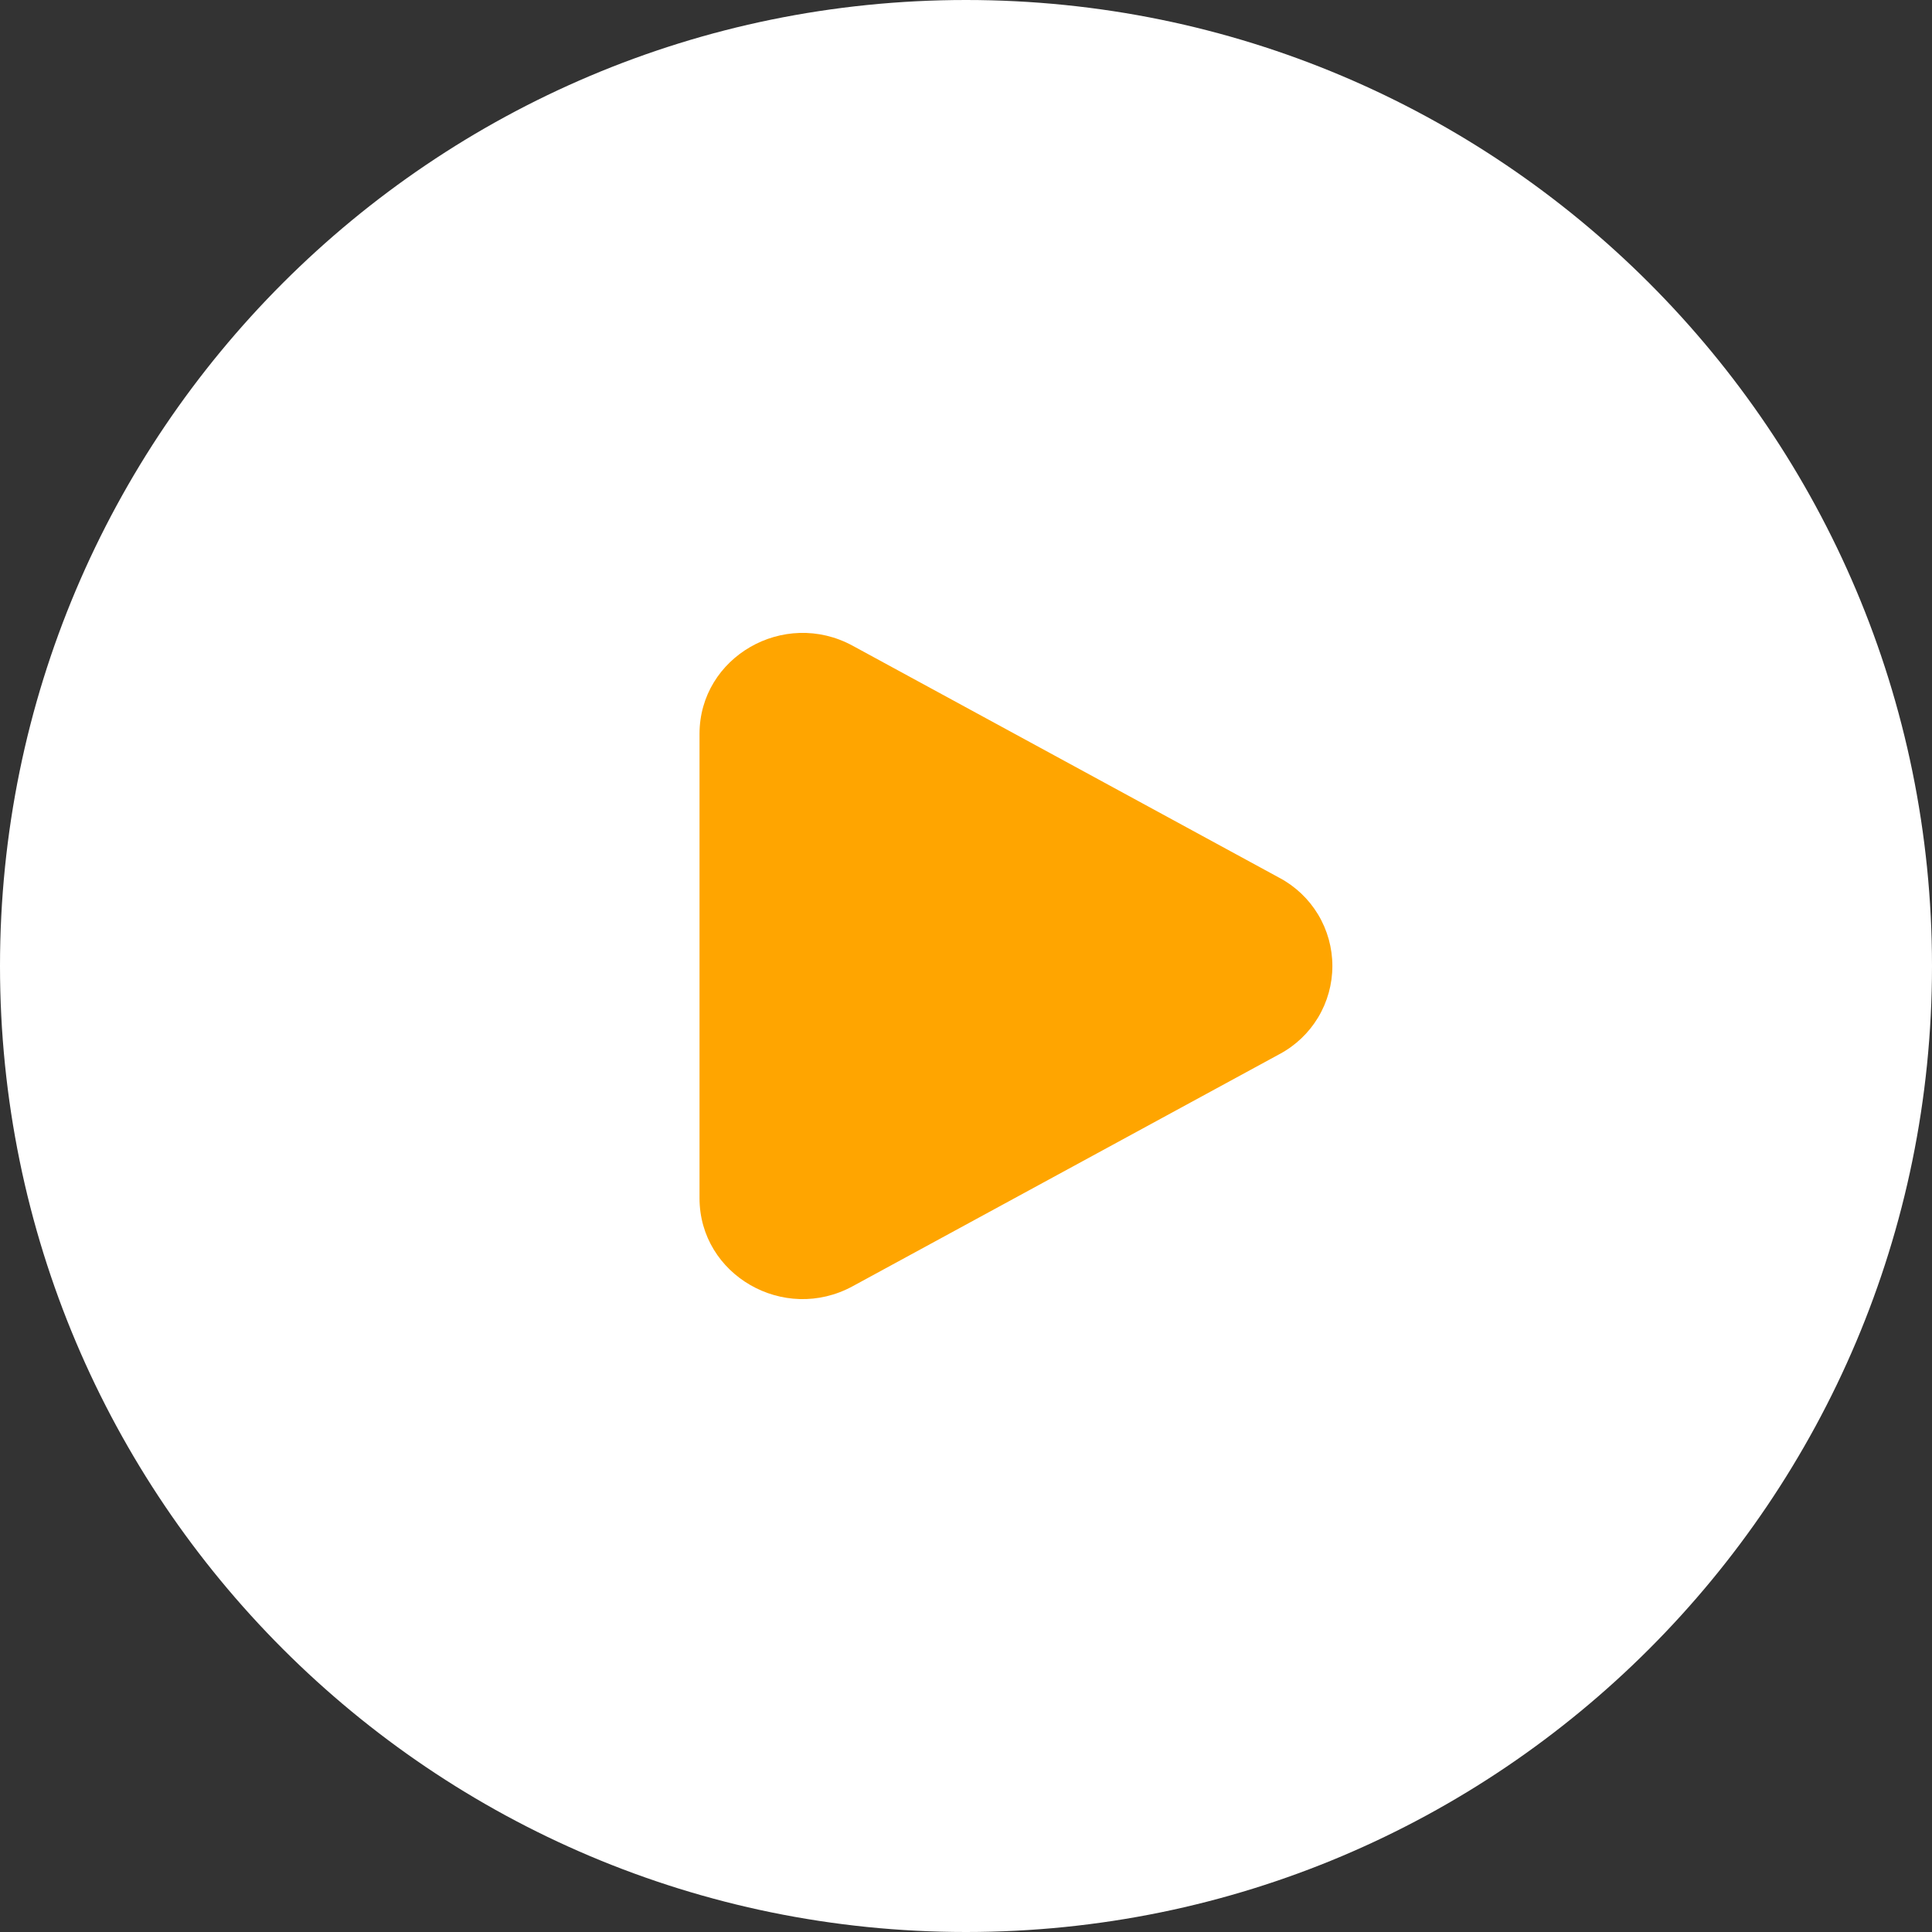
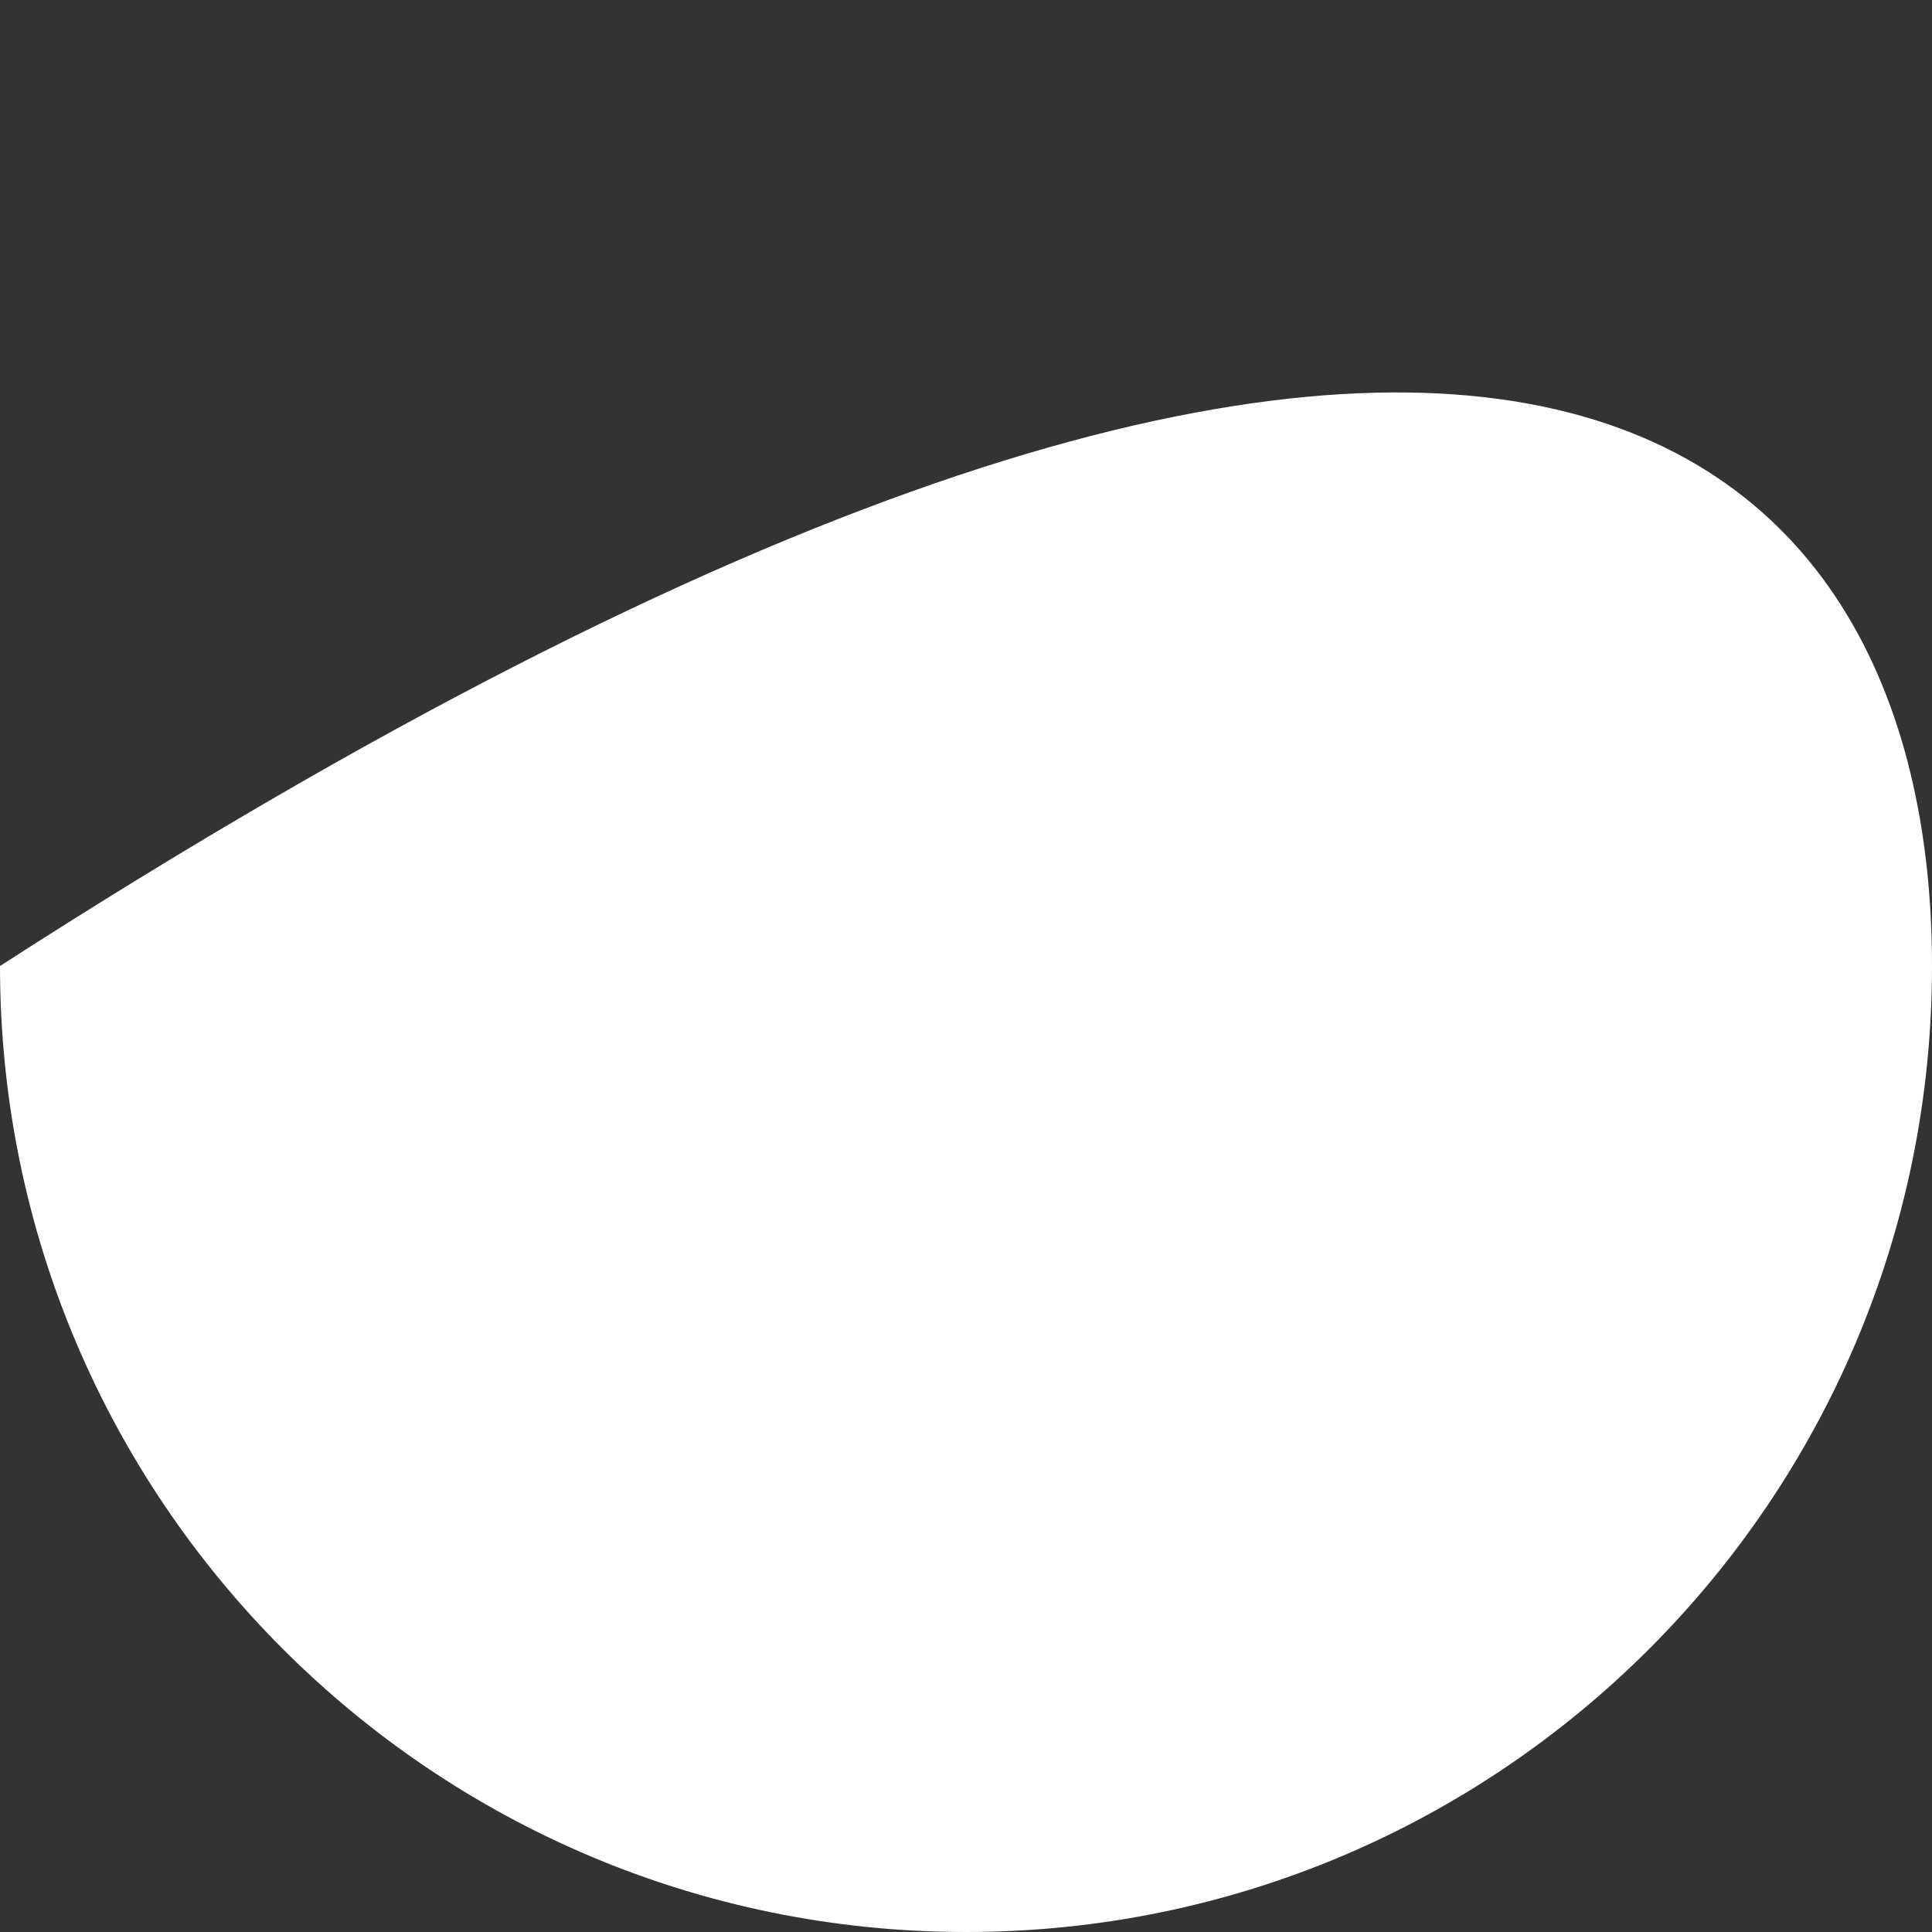
<svg xmlns="http://www.w3.org/2000/svg" fill="none" viewBox="0 0 58 58">
  <rect x="0" y="0" width="58" height="58" fill="#333333" stroke="none" />
-   <path d="M0 29C0 12.984 12.984 0 29 0C45.016 0 58 12.984 58 29C58 45.016 45.016 58 29 58C12.984 58 0 45.016 0 29Z" fill="url(#paint0_linear_15_284)" />
-   <path d="M38.409 26.353C38.889 26.608 39.291 26.99 39.571 27.456C39.851 27.922 39.999 28.456 39.999 29C39.999 29.544 39.851 30.078 39.571 30.544C39.291 31.01 38.889 31.392 38.409 31.647L25.597 38.614C23.534 39.737 21 38.277 21 35.968V22.033C21 19.723 23.534 18.264 25.597 19.385L38.409 26.353Z" fill="orange" />
+   <path d="M0 29C45.016 0 58 12.984 58 29C58 45.016 45.016 58 29 58C12.984 58 0 45.016 0 29Z" fill="url(#paint0_linear_15_284)" />
  <defs>
    <linearGradient id="paint0_linear_15_284" x1="0" y1="29" x2="58" y2="29" gradientUnits="userSpaceOnUse">
      <stop stop-color="#FFF" />
      <stop offset="0.583" stop-color="#FFF" />
      <stop offset="1" stop-color="#FFF" />
    </linearGradient>
  </defs>
</svg>